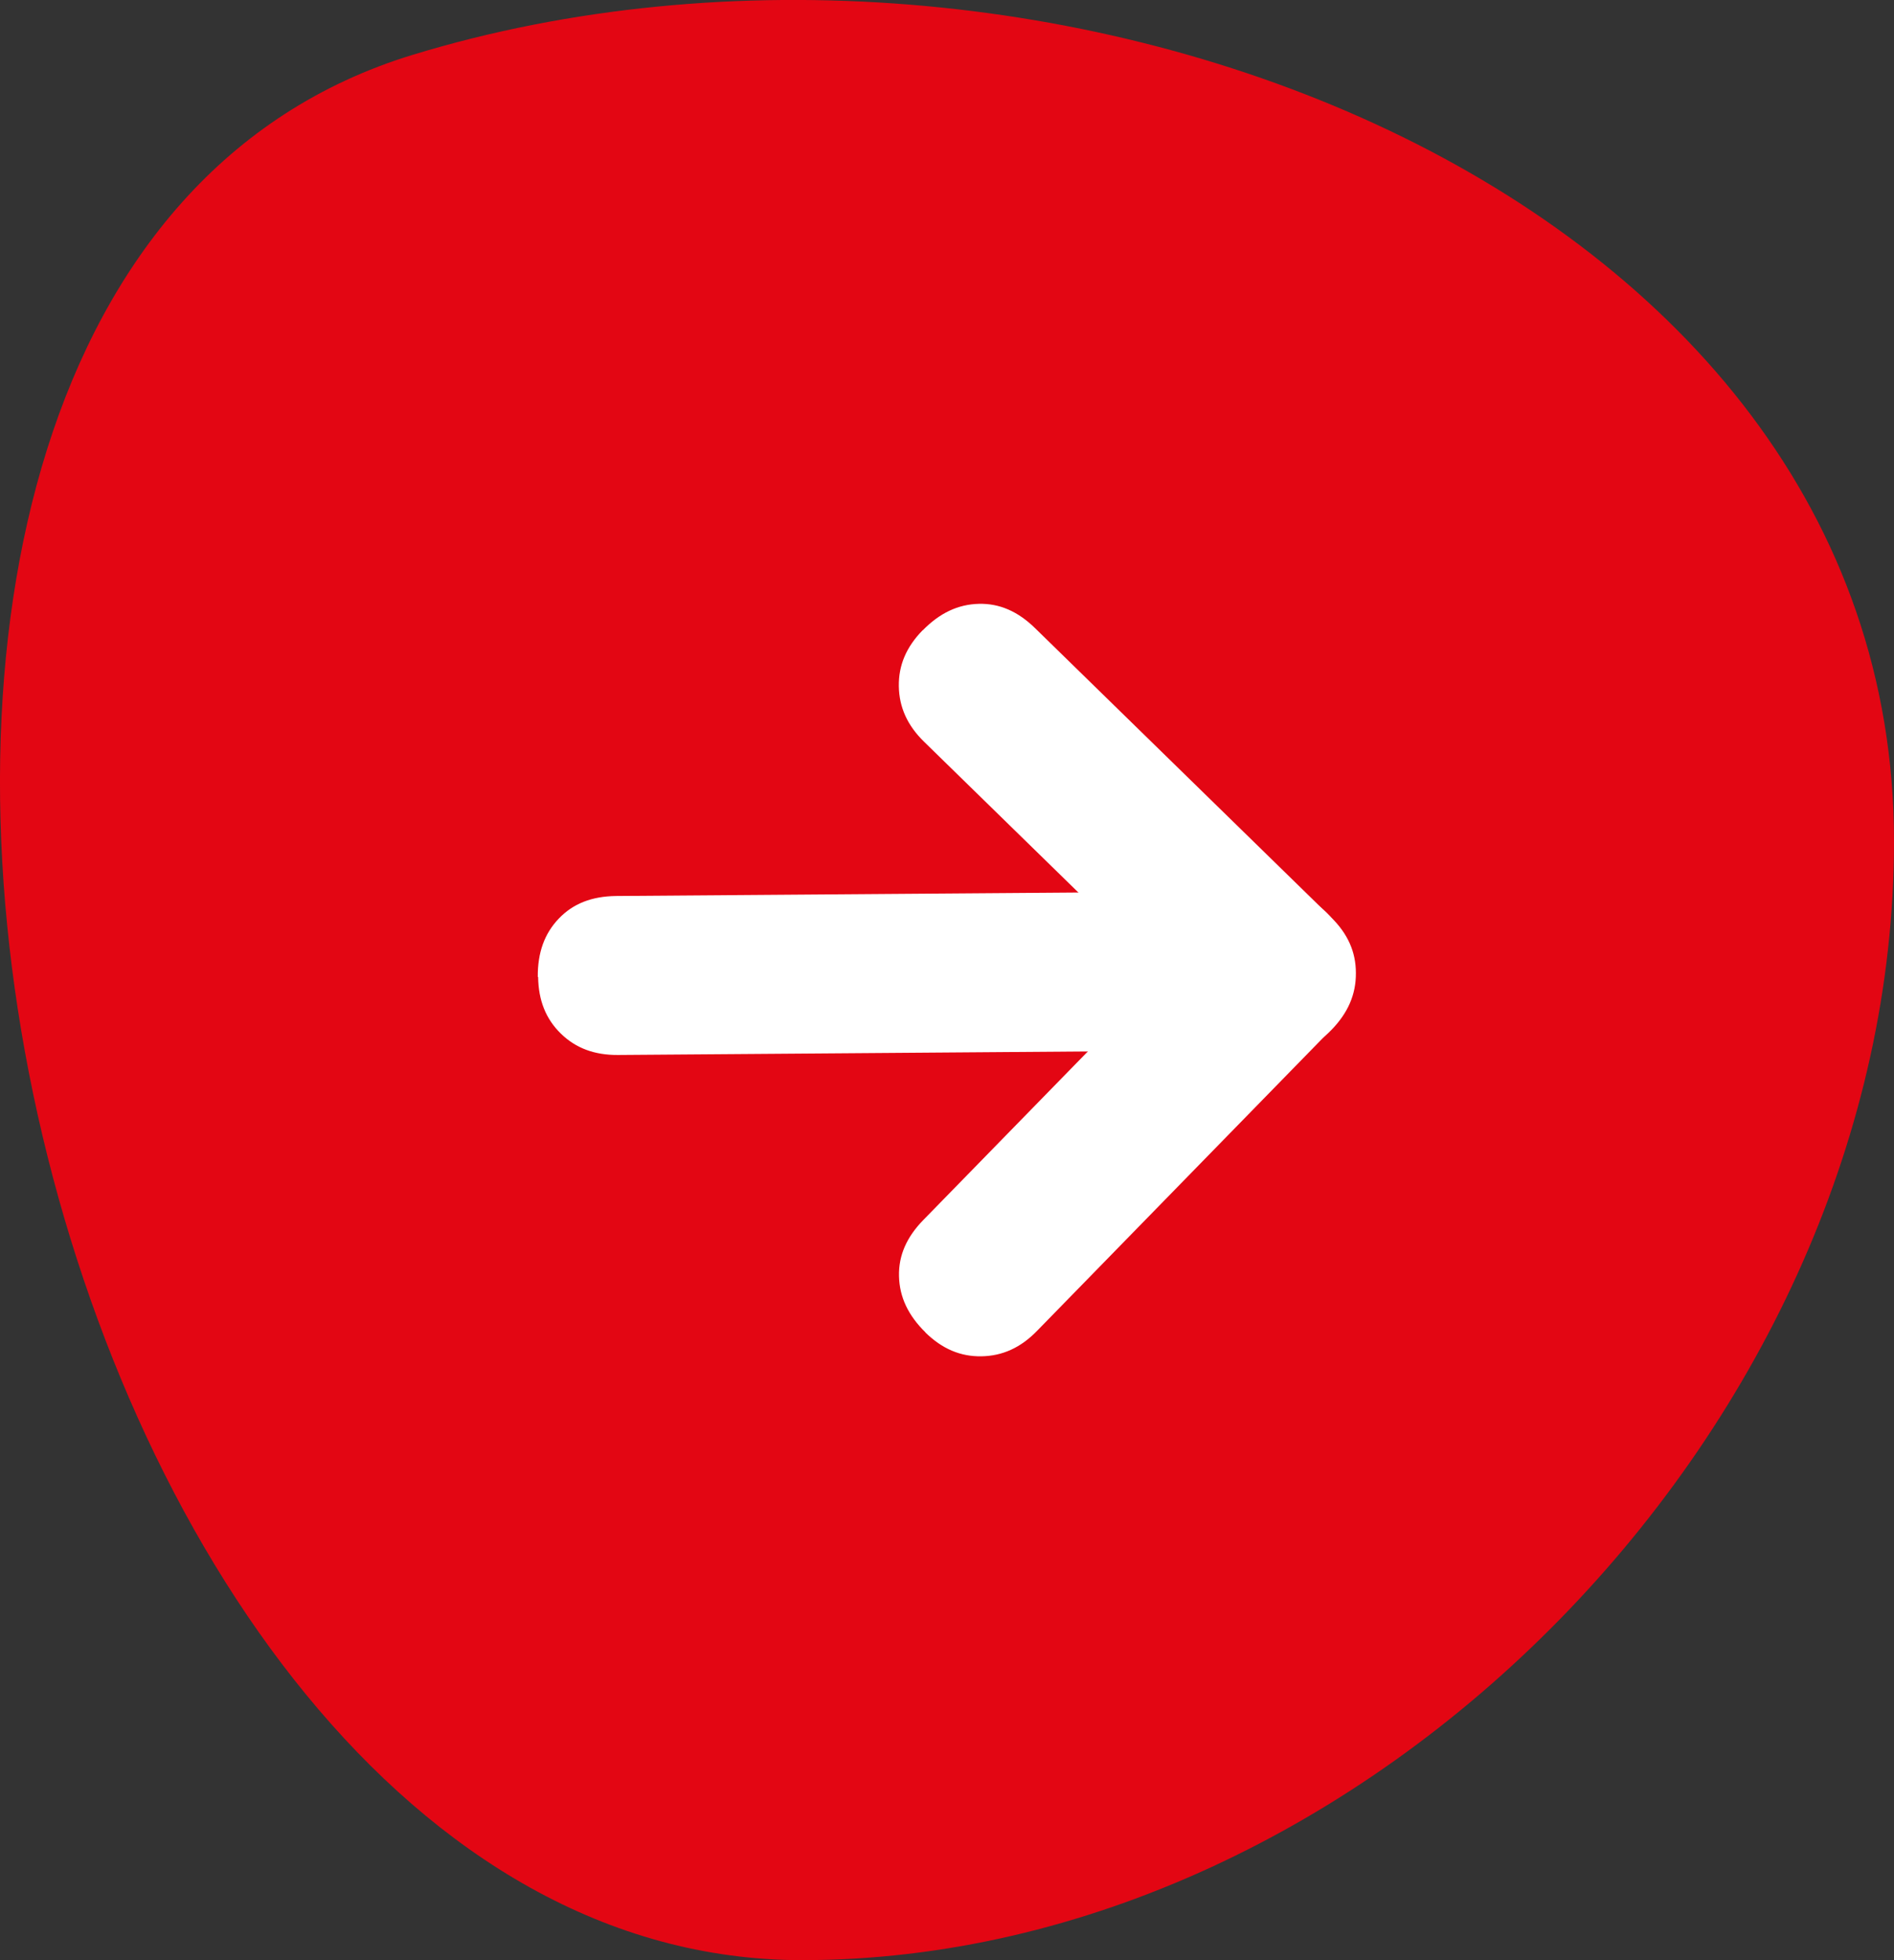
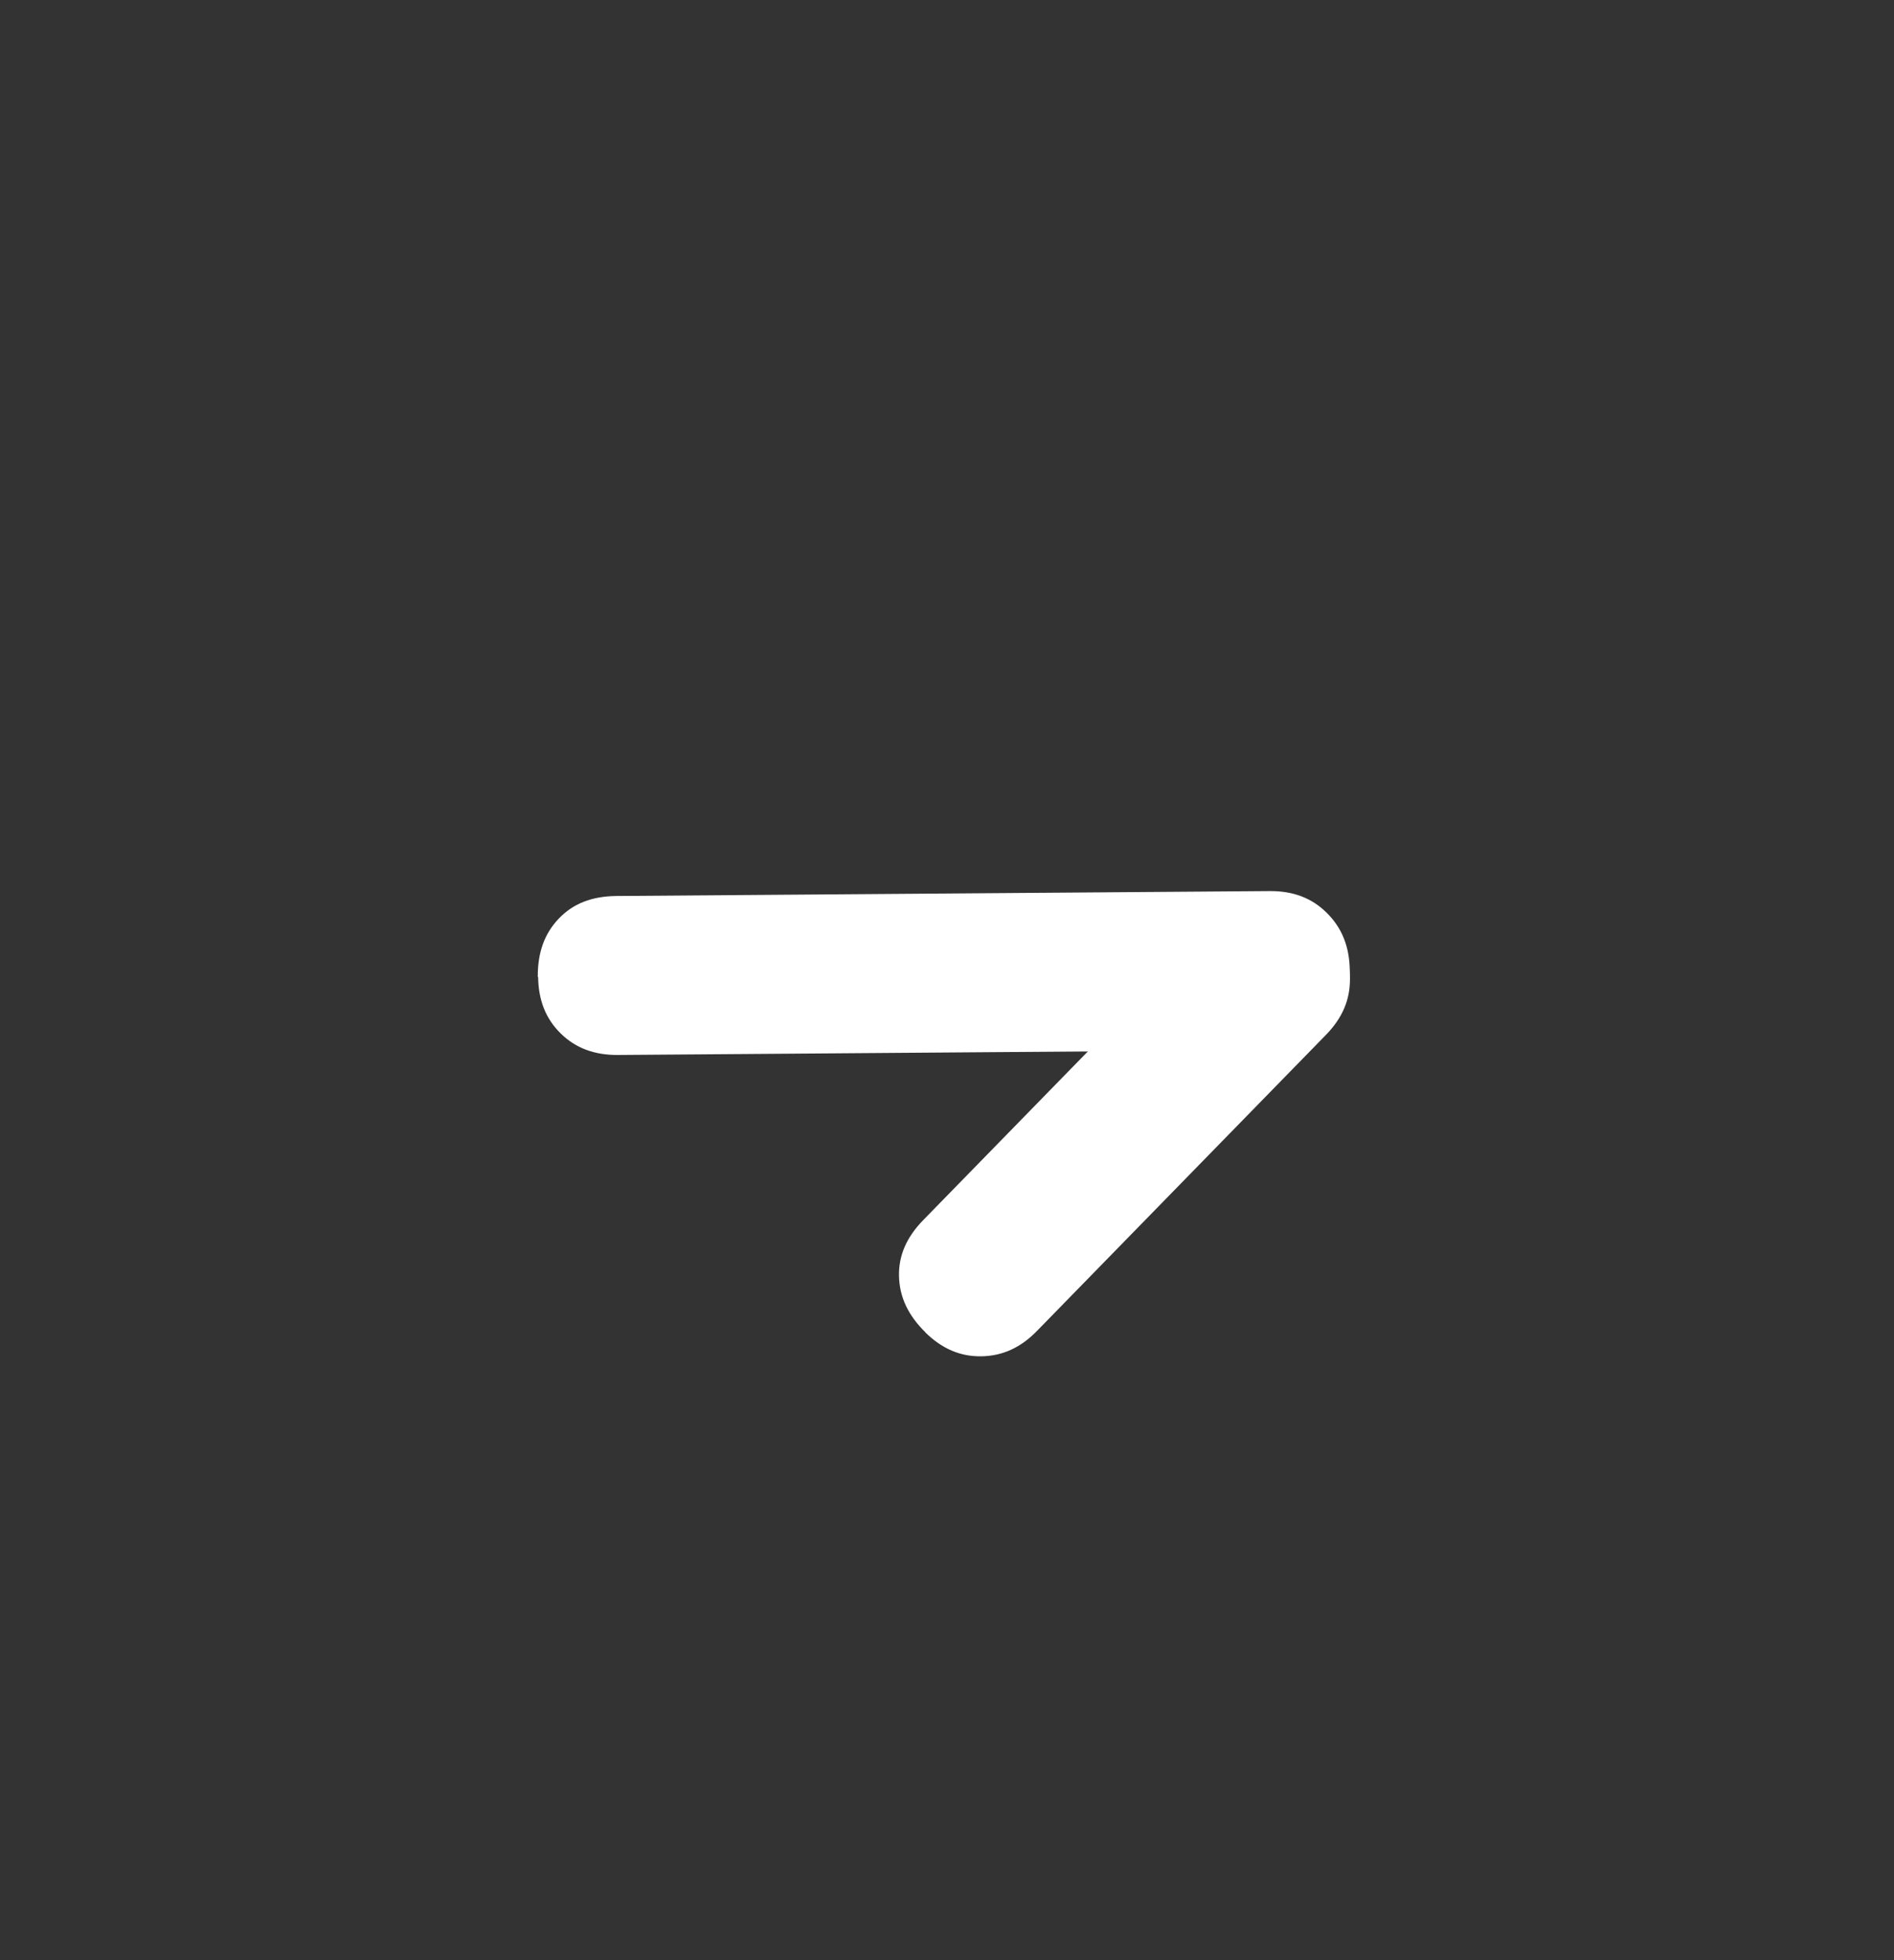
<svg xmlns="http://www.w3.org/2000/svg" id="Laag_2" data-name="Laag 2" viewBox="0 0 111.68 115.53">
  <rect x="0" y="0" width="111.68" height="115.53" fill="#333333" stroke="none" />
  <defs>
    <style>
      .cls-1 {
        fill: #fff;
      }

      .cls-2 {
        fill: #e30613;
      }
    </style>
  </defs>
  <g id="Laag_1-2" data-name="Laag 1">
-     <path class="cls-2" d="M47.29,115.53c33.33,0,64.39-31.61,64.39-65.95C111.68,10.98,61.41-8.08,24.34,3.23-19.91,16.72,1.23,115.53,47.29,115.53" />
    <g>
      <path class="cls-1" d="M31.73,57.58c.02,1.38.45,2.47,1.34,3.34.88.86,1.99,1.27,3.37,1.26l38.55-.29c1.39-.02,2.48-.45,3.34-1.34.87-.89,1.28-1.99,1.26-3.37s-.46-2.49-1.35-3.37c-.88-.88-1.99-1.3-3.37-1.29l-38.55.29c-1.43.02-2.53.45-3.37,1.33-.85.89-1.25,2.01-1.24,3.44Z" />
      <path class="cls-1" d="M54.56,78.53c.99.97,2.07,1.43,3.31,1.41,1.23-.02,2.31-.5,3.28-1.5l17.03-17.44c.97-.99,1.43-2.07,1.42-3.31-.01-1.24-.5-2.31-1.49-3.27s-2.08-1.44-3.34-1.43c-1.25,0-2.32.48-3.29,1.47l-17.03,17.44c-1,1.02-1.47,2.11-1.44,3.32.03,1.23.54,2.31,1.56,3.31Z" />
-       <path class="cls-1" d="M54.41,37.14c-.97.99-1.43,2.07-1.41,3.31.02,1.23.5,2.31,1.5,3.28l17.44,17.03c.99.97,2.07,1.43,3.31,1.42,1.24-.01,2.31-.5,3.27-1.49s1.44-2.08,1.43-3.34c0-1.25-.48-2.32-1.47-3.29l-17.44-17.03c-1.02-1-2.11-1.47-3.32-1.44-1.23.03-2.31.54-3.31,1.56Z" />
    </g>
  </g>
</svg>